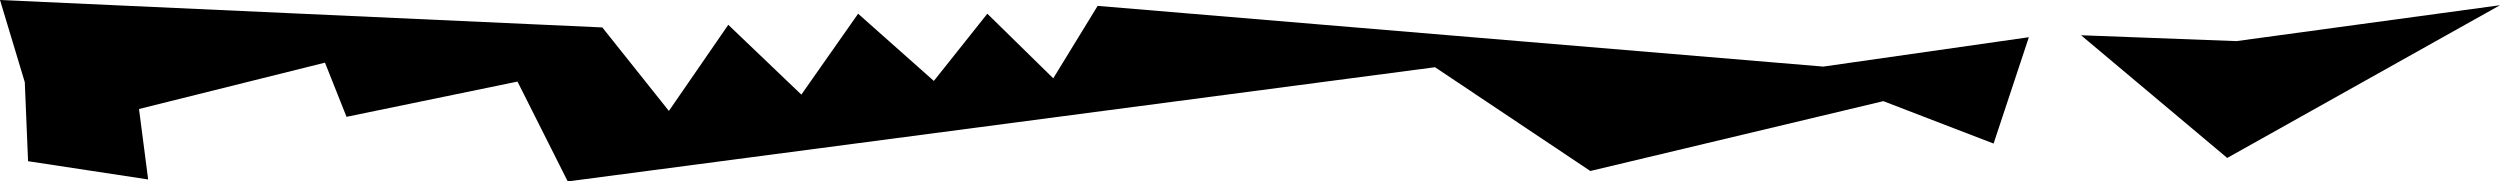
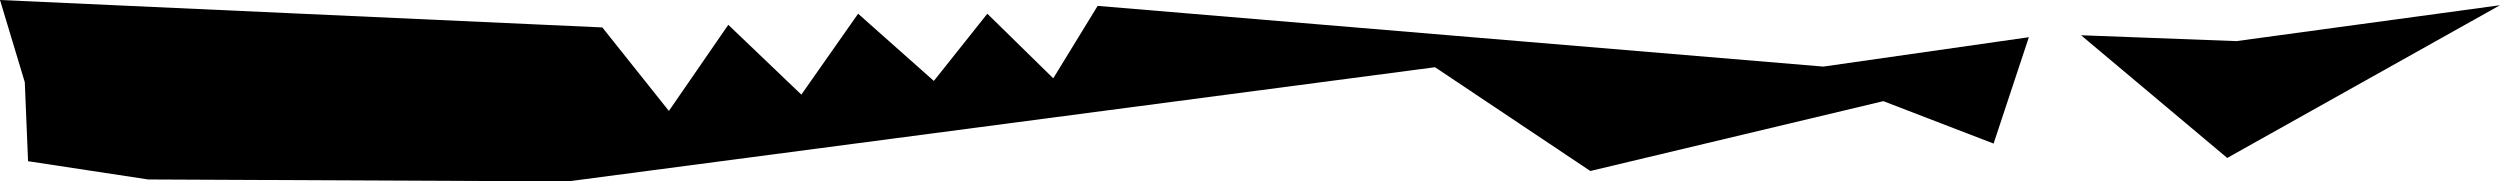
<svg xmlns="http://www.w3.org/2000/svg" width="383.102" height="27.801">
-   <path d="m4.3 24.703-.5-12.101L0 0l92.3 4.203L102.5 17l9.102-13.2L122.8 14.5l8.7-12.398 11.602 10.3 8.199-10.3L161.402 12 168.203.902l111.2 9.301 31.5-4.5L305.5 22l-16.898-6.5-44.899 10.703-23.8-15.902L87 27.8l-7.7-15.3-26.198 5.402-3.301-8.3-28.5 7.101L22.703 27.5 4.301 24.703M318.902 5.402l23.801.899L383.102.8 341.3 24.203l-22.399-18.8" />
+   <path d="m4.3 24.703-.5-12.101L0 0l92.3 4.203L102.5 17l9.102-13.2L122.8 14.5l8.7-12.398 11.602 10.3 8.199-10.3L161.402 12 168.203.902l111.2 9.301 31.5-4.5L305.5 22l-16.898-6.5-44.899 10.703-23.8-15.902L87 27.8L22.703 27.5 4.301 24.703M318.902 5.402l23.801.899L383.102.8 341.3 24.203l-22.399-18.8" />
</svg>